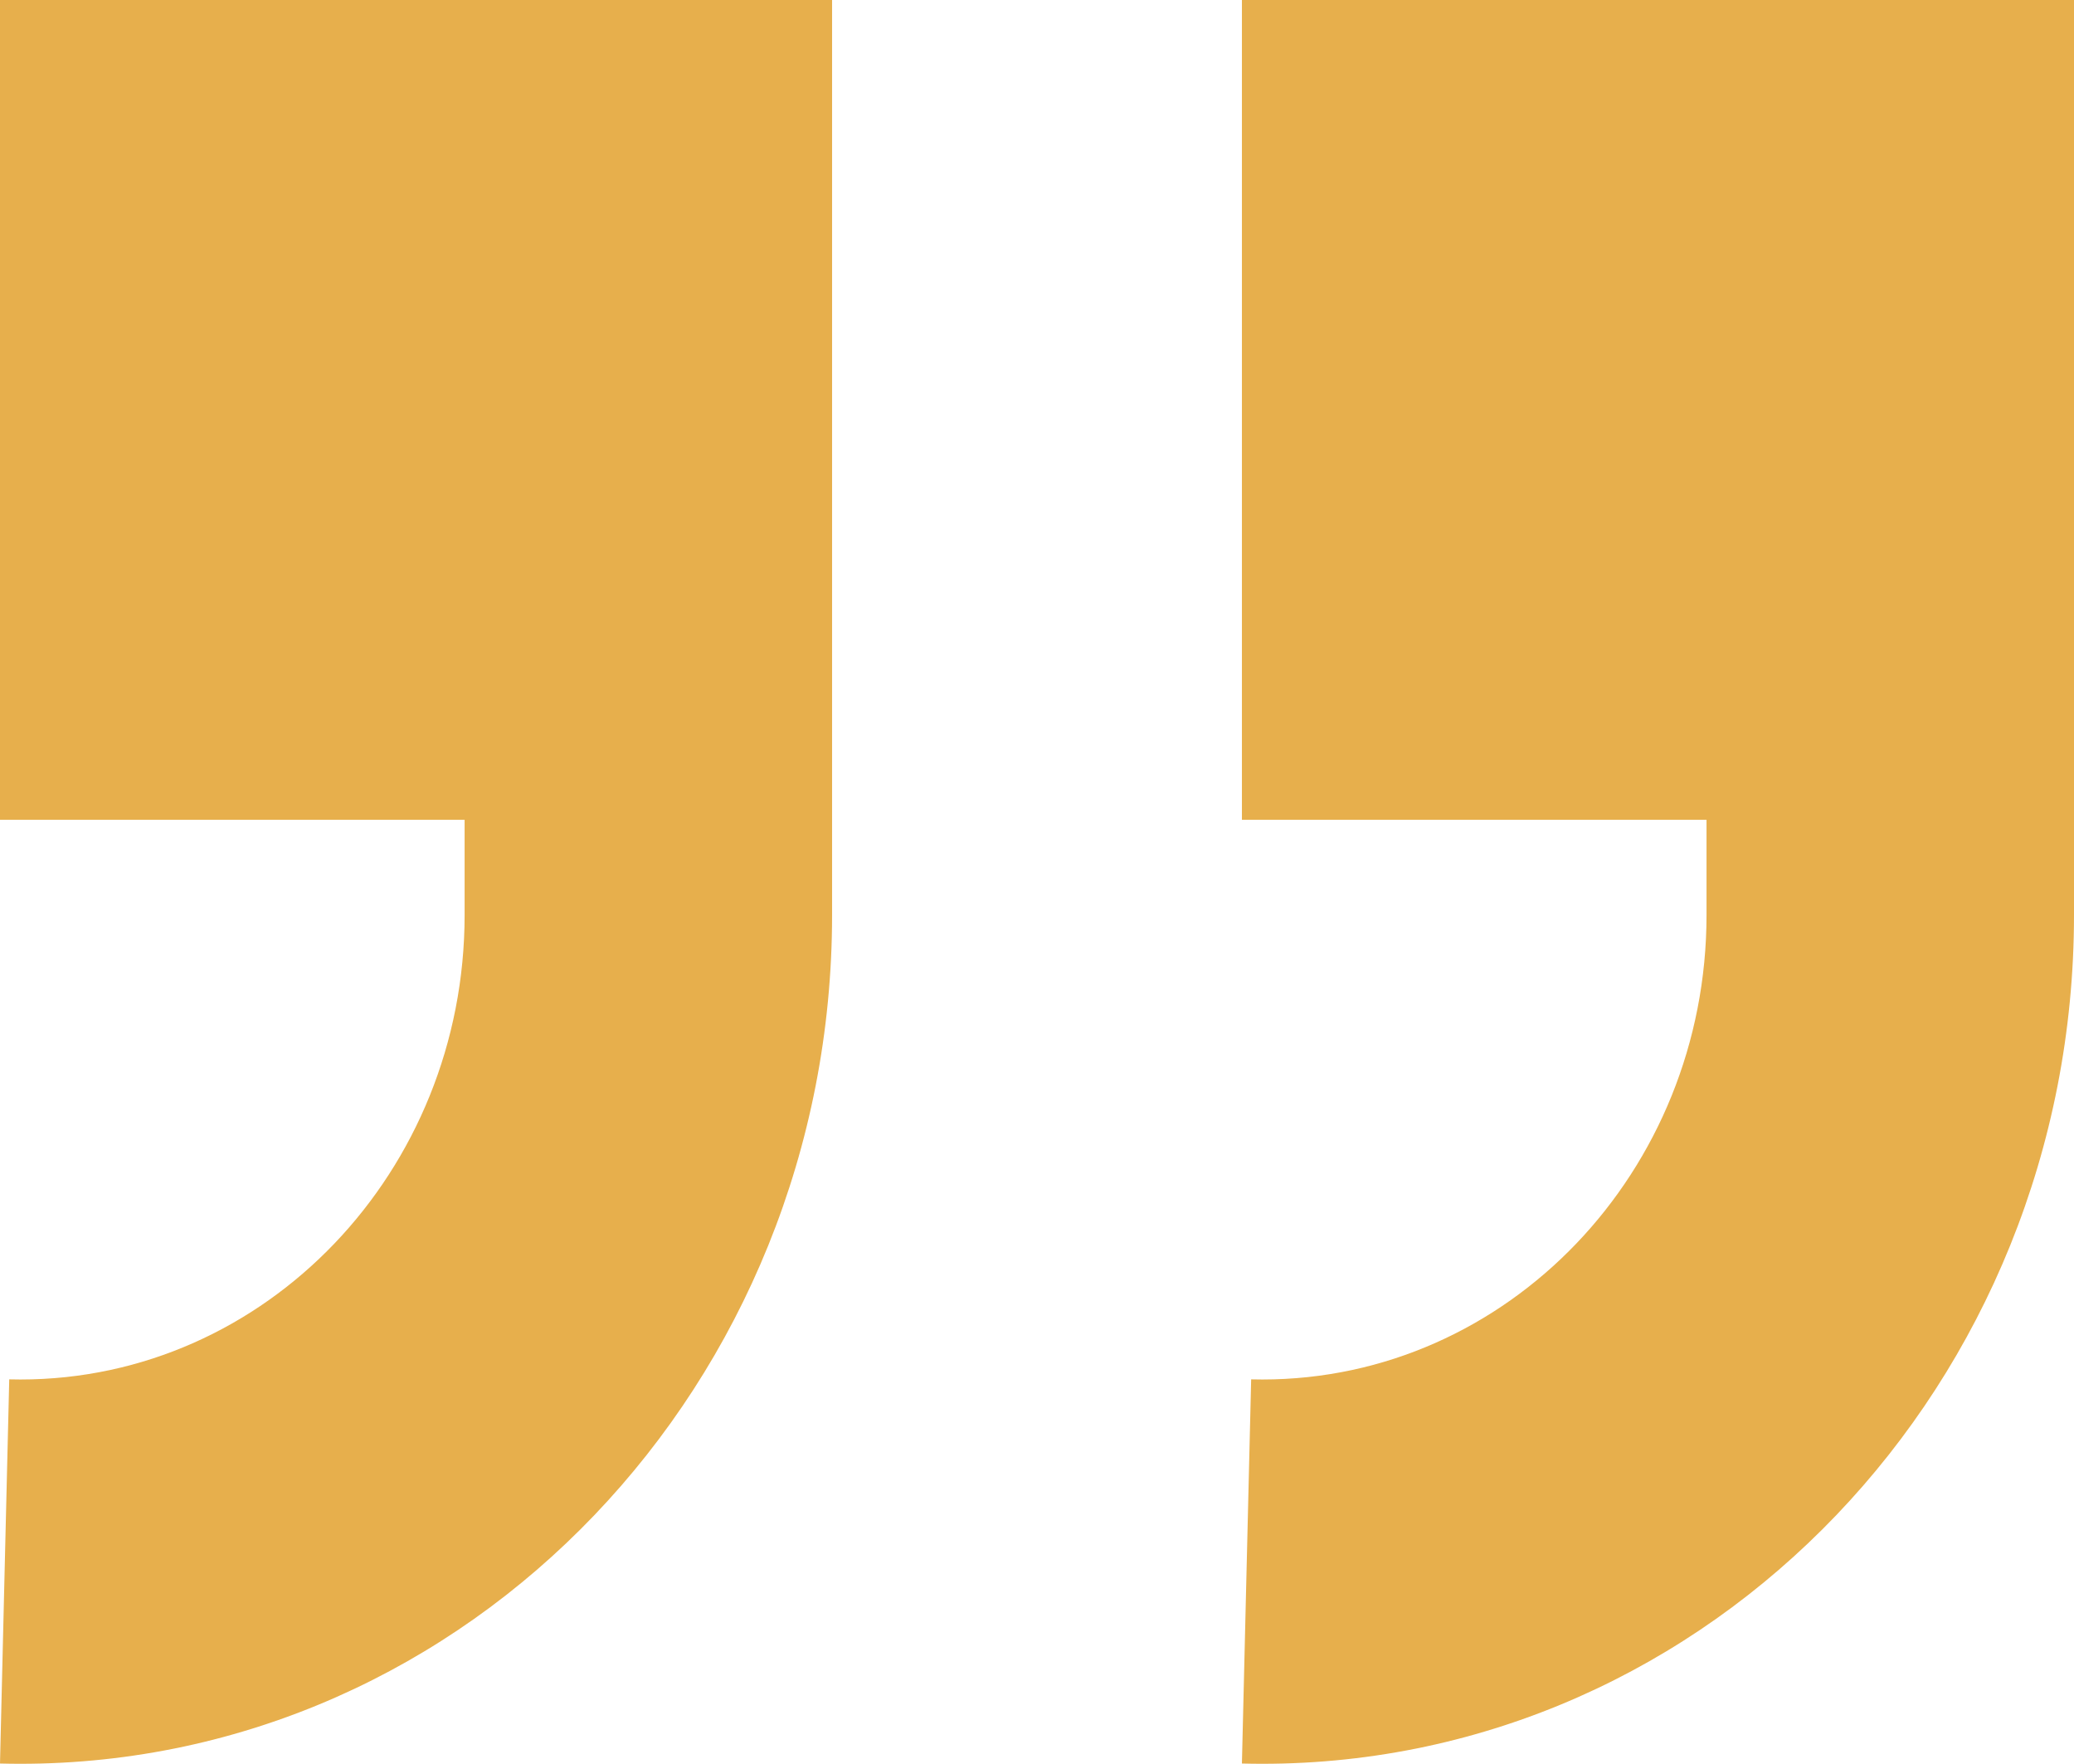
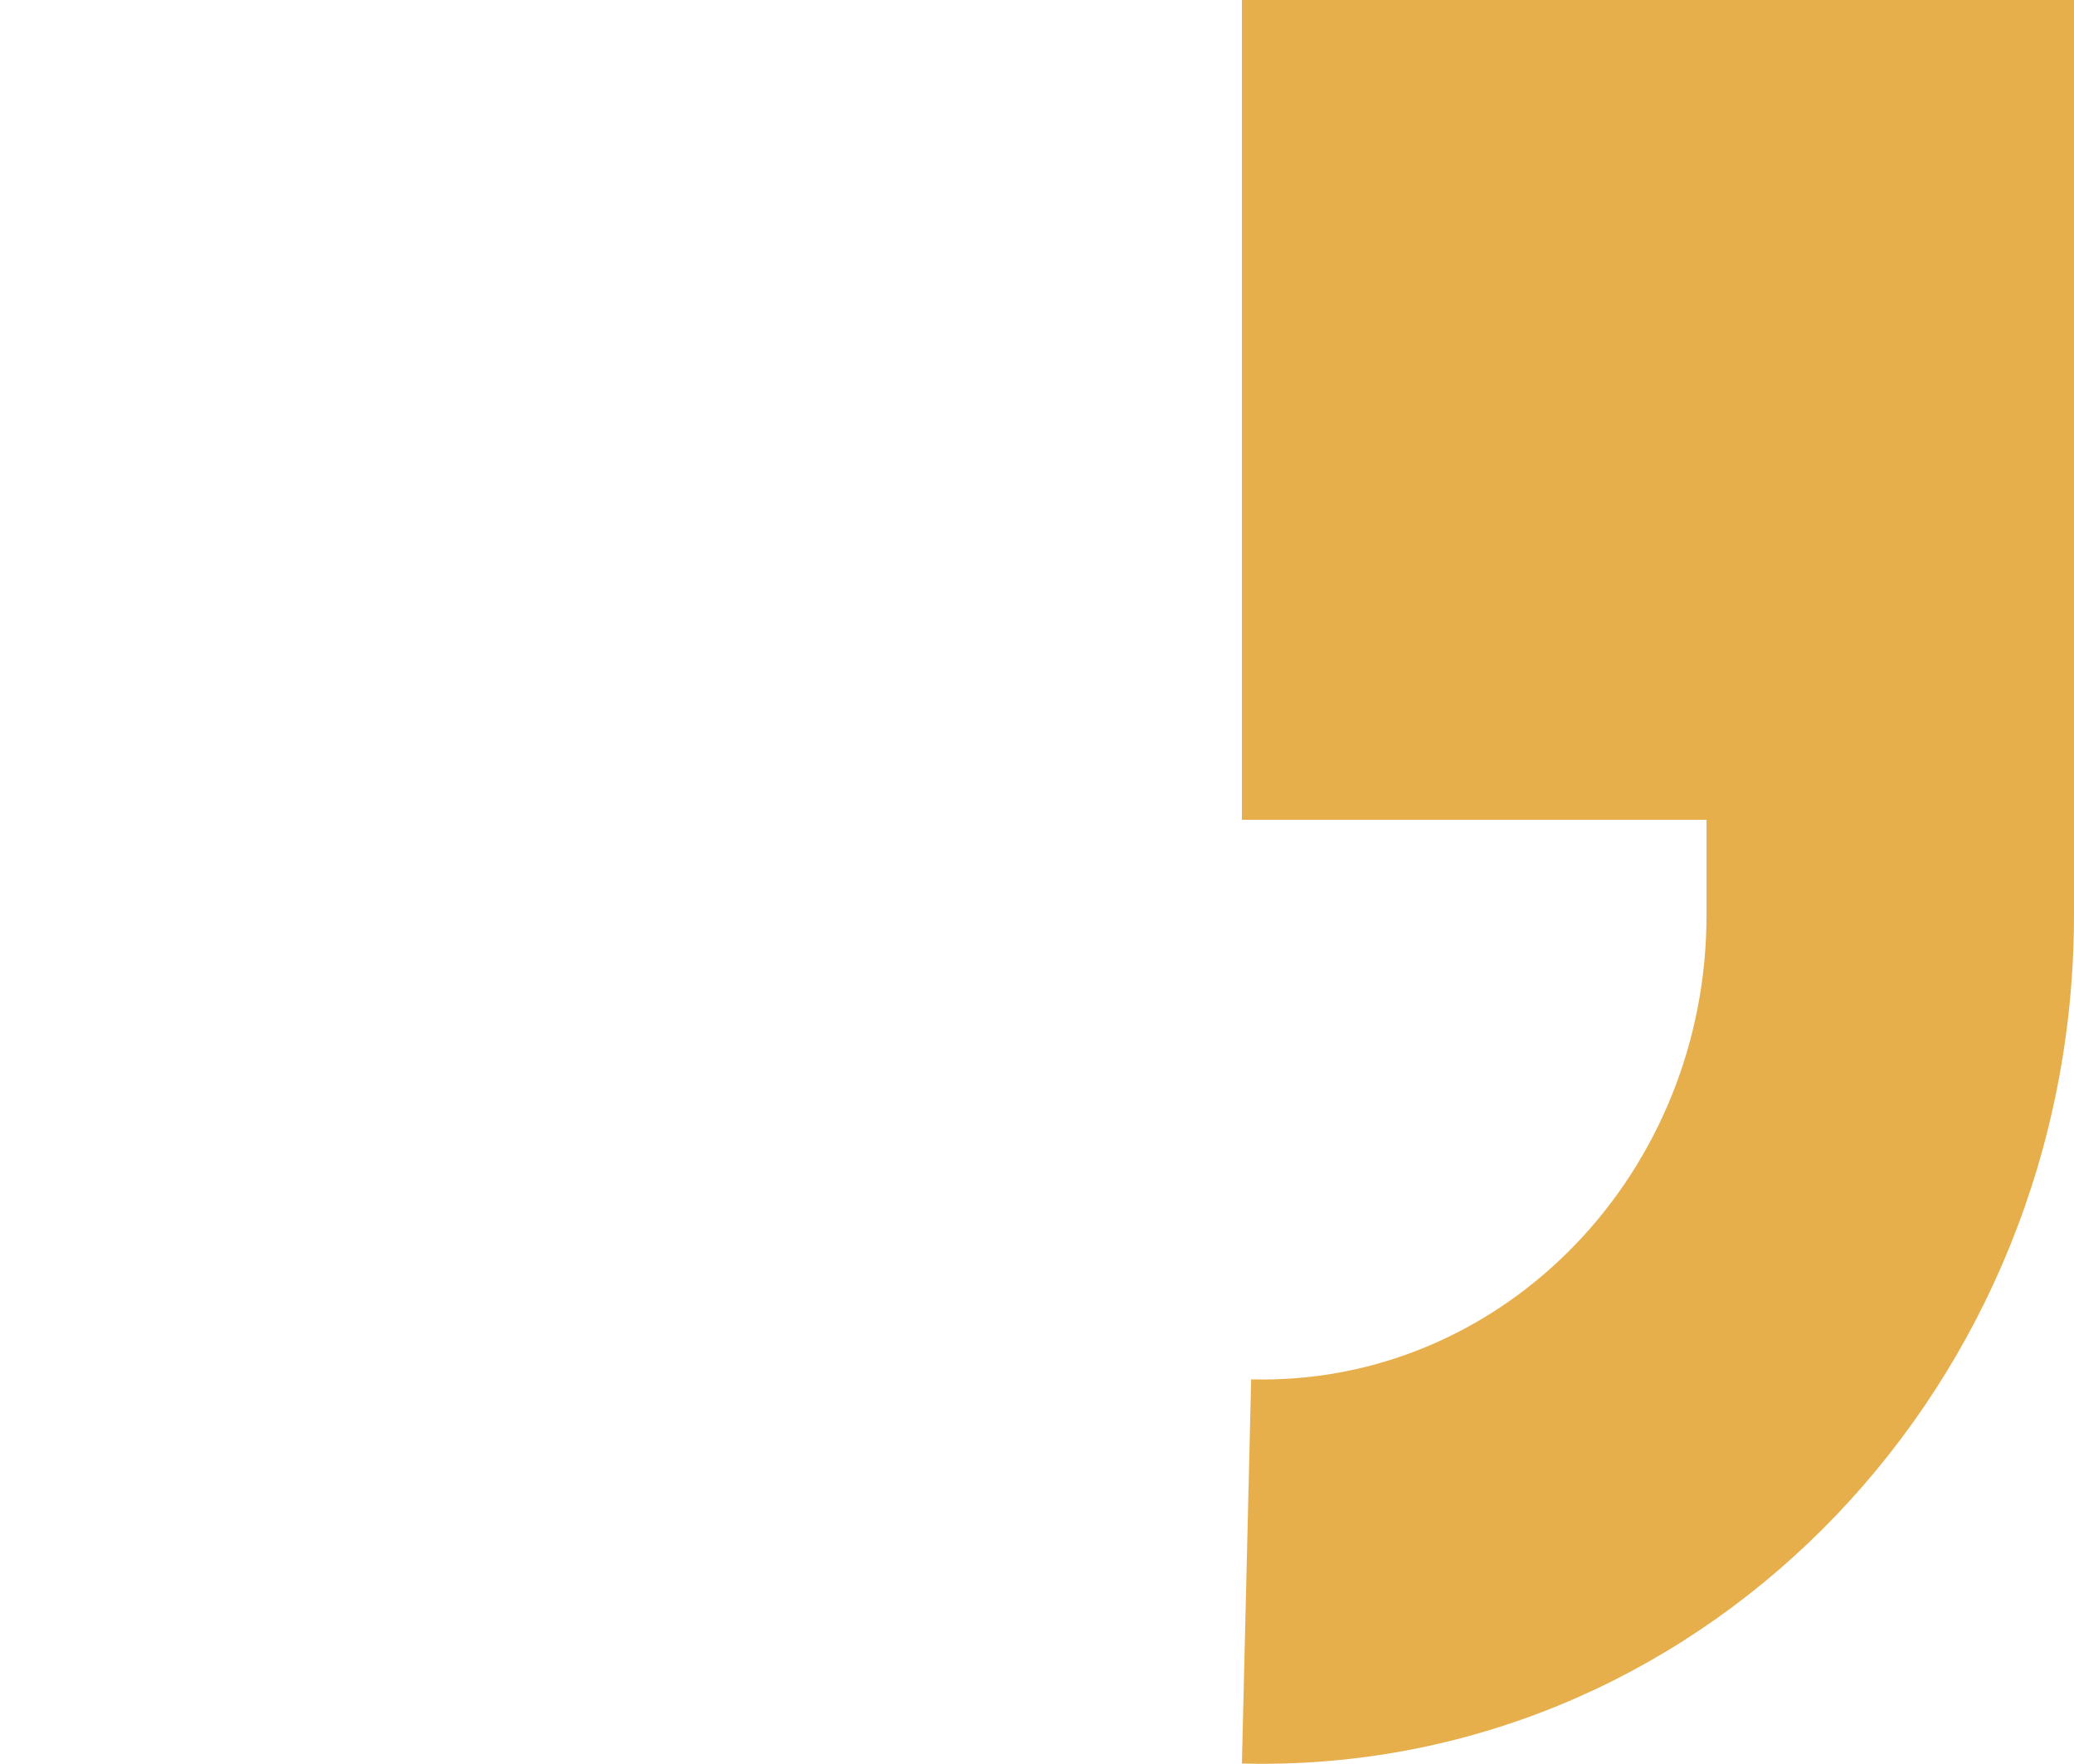
<svg xmlns="http://www.w3.org/2000/svg" width="167px" height="142px" viewBox="0 0 167 142" version="1.1">
  <title>zitat</title>
  <g id="zitat" stroke="none" stroke-width="1" fill="none" fill-rule="evenodd">
-     <path d="M0,66 L0,0 L67,0 L67,73.663 C67,111.404 37.739,142 1.644,142 C1.096,142 0.548,141.993 0,141.978 L0.744,111.049 C1.044,111.057 1.344,111.061 1.644,111.061 C21.398,111.061 37.411,94.317 37.411,73.663 L37.411,66 L0,66 Z" id="Combined-Shape" fill="#E7AF4C" />
    <path d="M100,66 L100,0 L167,0 L167,73.663 C167,111.404 137.739,142 101.644,142 C101.096,142 100.548,141.993 100,141.978 L100.744,111.049 C101.044,111.057 101.344,111.061 101.644,111.061 C121.398,111.061 137.411,94.317 137.411,73.663 L137.411,66 L100,66 Z" id="Combined-Shape-Copy" fill="#E7AF4C" />
  </g>
</svg>